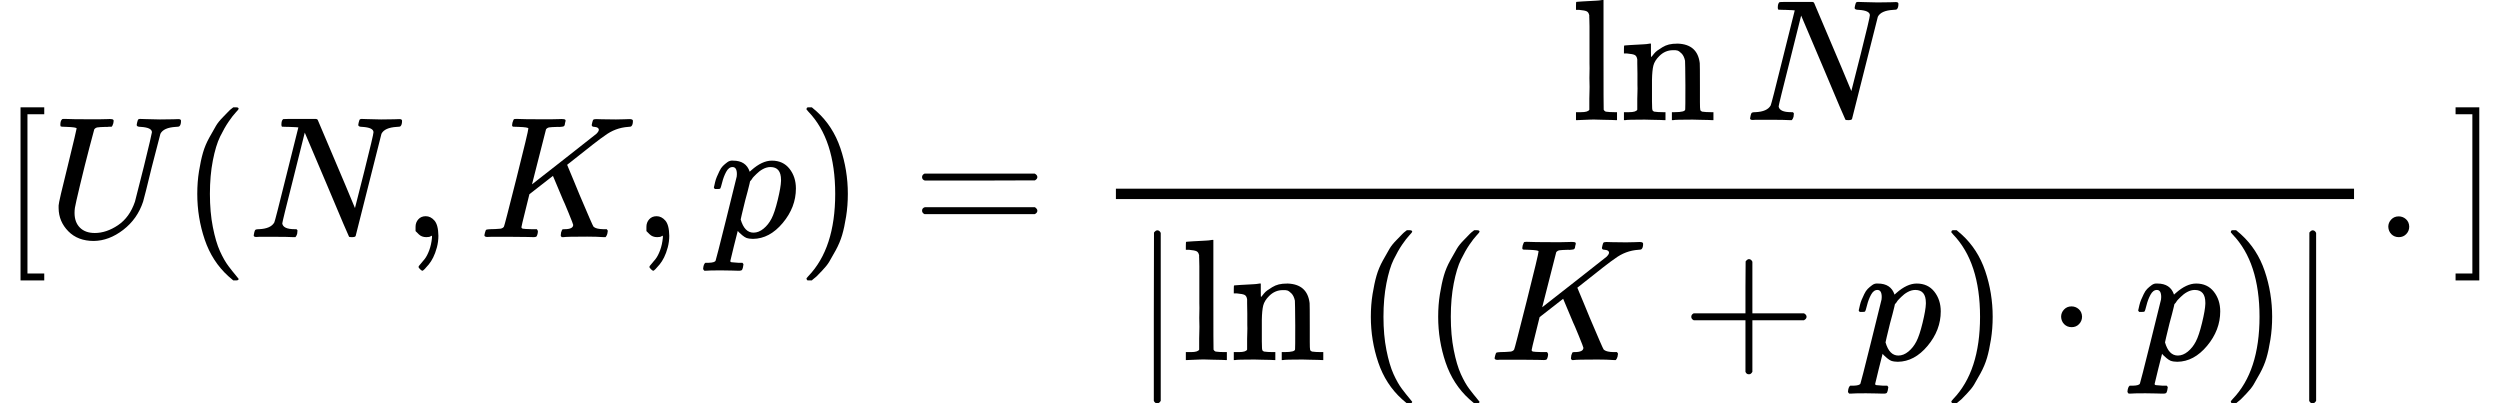
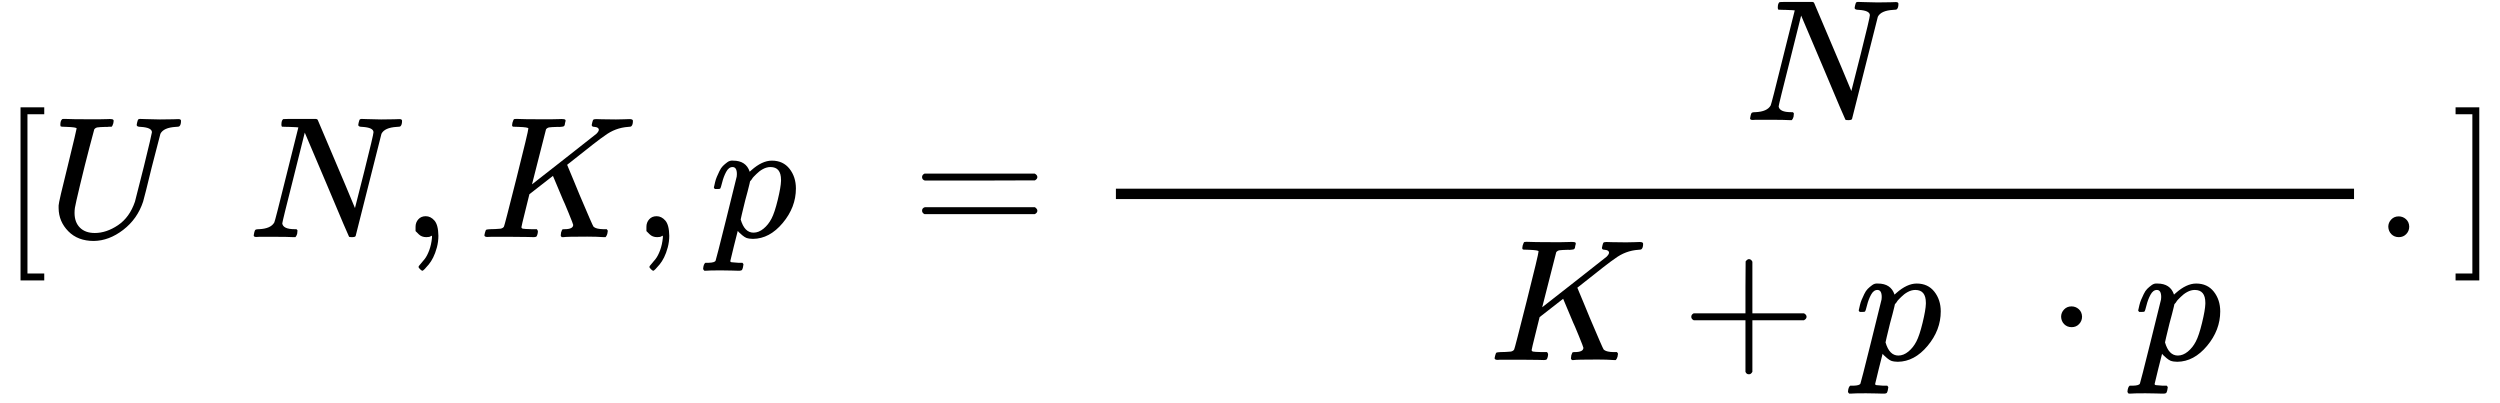
<svg xmlns="http://www.w3.org/2000/svg" xmlns:xlink="http://www.w3.org/1999/xlink" style="vertical-align: -2.07ex;" width="32.672ex" height="5.271ex" role="img" focusable="false" viewBox="0 -1415 14441.1 2330">
  <defs>
    <path id="MJX-52320-TEX-N-5B" d="M118 -250V750H255V710H158V-210H255V-250H118Z" />
    <path id="MJX-52320-TEX-I-1D448" d="M107 637Q73 637 71 641Q70 643 70 649Q70 673 81 682Q83 683 98 683Q139 681 234 681Q268 681 297 681T342 682T362 682Q378 682 378 672Q378 670 376 658Q371 641 366 638H364Q362 638 359 638T352 638T343 637T334 637Q295 636 284 634T266 623Q265 621 238 518T184 302T154 169Q152 155 152 140Q152 86 183 55T269 24Q336 24 403 69T501 205L552 406Q599 598 599 606Q599 633 535 637Q511 637 511 648Q511 650 513 660Q517 676 519 679T529 683Q532 683 561 682T645 680Q696 680 723 681T752 682Q767 682 767 672Q767 650 759 642Q756 637 737 637Q666 633 648 597Q646 592 598 404Q557 235 548 205Q515 105 433 42T263 -22Q171 -22 116 34T60 167V183Q60 201 115 421Q164 622 164 628Q164 635 107 637Z" />
-     <path id="MJX-52320-TEX-N-28" d="M94 250Q94 319 104 381T127 488T164 576T202 643T244 695T277 729T302 750H315H319Q333 750 333 741Q333 738 316 720T275 667T226 581T184 443T167 250T184 58T225 -81T274 -167T316 -220T333 -241Q333 -250 318 -250H315H302L274 -226Q180 -141 137 -14T94 250Z" />
    <path id="MJX-52320-TEX-I-1D441" d="M234 637Q231 637 226 637Q201 637 196 638T191 649Q191 676 202 682Q204 683 299 683Q376 683 387 683T401 677Q612 181 616 168L670 381Q723 592 723 606Q723 633 659 637Q635 637 635 648Q635 650 637 660Q641 676 643 679T653 683Q656 683 684 682T767 680Q817 680 843 681T873 682Q888 682 888 672Q888 650 880 642Q878 637 858 637Q787 633 769 597L620 7Q618 0 599 0Q585 0 582 2Q579 5 453 305L326 604L261 344Q196 88 196 79Q201 46 268 46H278Q284 41 284 38T282 19Q278 6 272 0H259Q228 2 151 2Q123 2 100 2T63 2T46 1Q31 1 31 10Q31 14 34 26T39 40Q41 46 62 46Q130 49 150 85Q154 91 221 362L289 634Q287 635 234 637Z" />
    <path id="MJX-52320-TEX-N-2C" d="M78 35T78 60T94 103T137 121Q165 121 187 96T210 8Q210 -27 201 -60T180 -117T154 -158T130 -185T117 -194Q113 -194 104 -185T95 -172Q95 -168 106 -156T131 -126T157 -76T173 -3V9L172 8Q170 7 167 6T161 3T152 1T140 0Q113 0 96 17Z" />
    <path id="MJX-52320-TEX-I-1D43E" d="M285 628Q285 635 228 637Q205 637 198 638T191 647Q191 649 193 661Q199 681 203 682Q205 683 214 683H219Q260 681 355 681Q389 681 418 681T463 682T483 682Q500 682 500 674Q500 669 497 660Q496 658 496 654T495 648T493 644T490 641T486 639T479 638T470 637T456 637Q416 636 405 634T387 623L306 305Q307 305 490 449T678 597Q692 611 692 620Q692 635 667 637Q651 637 651 648Q651 650 654 662T659 677Q662 682 676 682Q680 682 711 681T791 680Q814 680 839 681T869 682Q889 682 889 672Q889 650 881 642Q878 637 862 637Q787 632 726 586Q710 576 656 534T556 455L509 418L518 396Q527 374 546 329T581 244Q656 67 661 61Q663 59 666 57Q680 47 717 46H738Q744 38 744 37T741 19Q737 6 731 0H720Q680 3 625 3Q503 3 488 0H478Q472 6 472 9T474 27Q478 40 480 43T491 46H494Q544 46 544 71Q544 75 517 141T485 216L427 354L359 301L291 248L268 155Q245 63 245 58Q245 51 253 49T303 46H334Q340 37 340 35Q340 19 333 5Q328 0 317 0Q314 0 280 1T180 2Q118 2 85 2T49 1Q31 1 31 11Q31 13 34 25Q38 41 42 43T65 46Q92 46 125 49Q139 52 144 61Q147 65 216 339T285 628Z" />
    <path id="MJX-52320-TEX-I-1D45D" d="M23 287Q24 290 25 295T30 317T40 348T55 381T75 411T101 433T134 442Q209 442 230 378L240 387Q302 442 358 442Q423 442 460 395T497 281Q497 173 421 82T249 -10Q227 -10 210 -4Q199 1 187 11T168 28L161 36Q160 35 139 -51T118 -138Q118 -144 126 -145T163 -148H188Q194 -155 194 -157T191 -175Q188 -187 185 -190T172 -194Q170 -194 161 -194T127 -193T65 -192Q-5 -192 -24 -194H-32Q-39 -187 -39 -183Q-37 -156 -26 -148H-6Q28 -147 33 -136Q36 -130 94 103T155 350Q156 355 156 364Q156 405 131 405Q109 405 94 377T71 316T59 280Q57 278 43 278H29Q23 284 23 287ZM178 102Q200 26 252 26Q282 26 310 49T356 107Q374 141 392 215T411 325V331Q411 405 350 405Q339 405 328 402T306 393T286 380T269 365T254 350T243 336T235 326L232 322Q232 321 229 308T218 264T204 212Q178 106 178 102Z" />
-     <path id="MJX-52320-TEX-N-29" d="M60 749L64 750Q69 750 74 750H86L114 726Q208 641 251 514T294 250Q294 182 284 119T261 12T224 -76T186 -143T145 -194T113 -227T90 -246Q87 -249 86 -250H74Q66 -250 63 -250T58 -247T55 -238Q56 -237 66 -225Q221 -64 221 250T66 725Q56 737 55 738Q55 746 60 749Z" />
    <path id="MJX-52320-TEX-N-3D" d="M56 347Q56 360 70 367H707Q722 359 722 347Q722 336 708 328L390 327H72Q56 332 56 347ZM56 153Q56 168 72 173H708Q722 163 722 153Q722 140 707 133H70Q56 140 56 153Z" />
-     <path id="MJX-52320-TEX-N-6C" d="M42 46H56Q95 46 103 60V68Q103 77 103 91T103 124T104 167T104 217T104 272T104 329Q104 366 104 407T104 482T104 542T103 586T103 603Q100 622 89 628T44 637H26V660Q26 683 28 683L38 684Q48 685 67 686T104 688Q121 689 141 690T171 693T182 694H185V379Q185 62 186 60Q190 52 198 49Q219 46 247 46H263V0H255L232 1Q209 2 183 2T145 3T107 3T57 1L34 0H26V46H42Z" />
-     <path id="MJX-52320-TEX-N-6E" d="M41 46H55Q94 46 102 60V68Q102 77 102 91T102 122T103 161T103 203Q103 234 103 269T102 328V351Q99 370 88 376T43 385H25V408Q25 431 27 431L37 432Q47 433 65 434T102 436Q119 437 138 438T167 441T178 442H181V402Q181 364 182 364T187 369T199 384T218 402T247 421T285 437Q305 442 336 442Q450 438 463 329Q464 322 464 190V104Q464 66 466 59T477 49Q498 46 526 46H542V0H534L510 1Q487 2 460 2T422 3Q319 3 310 0H302V46H318Q379 46 379 62Q380 64 380 200Q379 335 378 343Q372 371 358 385T334 402T308 404Q263 404 229 370Q202 343 195 315T187 232V168V108Q187 78 188 68T191 55T200 49Q221 46 249 46H265V0H257L234 1Q210 2 183 2T145 3Q42 3 33 0H25V46H41Z" />
    <path id="MJX-52320-TEX-N-2061" d="" />
-     <path id="MJX-52320-TEX-N-7C" d="M139 -249H137Q125 -249 119 -235V251L120 737Q130 750 139 750Q152 750 159 735V-235Q151 -249 141 -249H139Z" />
    <path id="MJX-52320-TEX-N-2B" d="M56 237T56 250T70 270H369V420L370 570Q380 583 389 583Q402 583 409 568V270H707Q722 262 722 250T707 230H409V-68Q401 -82 391 -82H389H387Q375 -82 369 -68V230H70Q56 237 56 250Z" />
    <path id="MJX-52320-TEX-N-22C5" d="M78 250Q78 274 95 292T138 310Q162 310 180 294T199 251Q199 226 182 208T139 190T96 207T78 250Z" />
    <path id="MJX-52320-TEX-N-2E" d="M78 60Q78 84 95 102T138 120Q162 120 180 104T199 61Q199 36 182 18T139 0T96 17T78 60Z" />
    <path id="MJX-52320-TEX-N-5D" d="M22 710V750H159V-250H22V-210H119V710H22Z" />
  </defs>
  <g stroke="currentColor" fill="currentColor" stroke-width="0" transform="scale(1,-1)">
    <g data-mml-node="math">
      <g data-mml-node="mtable">
        <g data-mml-node="mtr" transform="translate(0,45)">
          <g data-mml-node="mtd">
            <g data-mml-node="mo">
              <use data-c="5B" xlink:href="#MJX-52320-TEX-N-5B" />
            </g>
            <g data-mml-node="mi" transform="translate(278,0)">
              <use data-c="1D448" xlink:href="#MJX-52320-TEX-I-1D448" />
            </g>
            <g data-mml-node="mo" transform="translate(1045,0)">
              <use data-c="28" xlink:href="#MJX-52320-TEX-N-28" />
            </g>
            <g data-mml-node="mi" transform="translate(1434,0)">
              <use data-c="1D441" xlink:href="#MJX-52320-TEX-I-1D441" />
            </g>
            <g data-mml-node="mo" transform="translate(2322,0)">
              <use data-c="2C" xlink:href="#MJX-52320-TEX-N-2C" />
            </g>
            <g data-mml-node="mi" transform="translate(2766.7,0)">
              <use data-c="1D43E" xlink:href="#MJX-52320-TEX-I-1D43E" />
            </g>
            <g data-mml-node="mo" transform="translate(3655.7,0)">
              <use data-c="2C" xlink:href="#MJX-52320-TEX-N-2C" />
            </g>
            <g data-mml-node="mi" transform="translate(4100.3,0)">
              <use data-c="1D45D" xlink:href="#MJX-52320-TEX-I-1D45D" />
            </g>
            <g data-mml-node="mo" transform="translate(4603.3,0)">
              <use data-c="29" xlink:href="#MJX-52320-TEX-N-29" />
            </g>
            <g data-mml-node="mo" transform="translate(5270.1,0)">
              <use data-c="3D" xlink:href="#MJX-52320-TEX-N-3D" />
            </g>
            <g data-mml-node="mfrac" transform="translate(6325.9,0)">
              <g data-mml-node="mrow" transform="translate(2751.9,676)">
                <g data-mml-node="mi">
                  <use data-c="6C" xlink:href="#MJX-52320-TEX-N-6C" />
                  <use data-c="6E" xlink:href="#MJX-52320-TEX-N-6E" transform="translate(278,0)" />
                </g>
                <g data-mml-node="mo" transform="translate(834,0)">
                  <use data-c="2061" xlink:href="#MJX-52320-TEX-N-2061" />
                </g>
                <g data-mml-node="mi" transform="translate(1000.7,0)">
                  <use data-c="1D441" xlink:href="#MJX-52320-TEX-I-1D441" />
                </g>
              </g>
              <g data-mml-node="mrow" transform="translate(220,-710)">
                <g data-mml-node="mo" transform="translate(0 -0.5)">
                  <use data-c="7C" xlink:href="#MJX-52320-TEX-N-7C" />
                </g>
                <g data-mml-node="mi" transform="translate(278,0)">
                  <use data-c="6C" xlink:href="#MJX-52320-TEX-N-6C" />
                  <use data-c="6E" xlink:href="#MJX-52320-TEX-N-6E" transform="translate(278,0)" />
                </g>
                <g data-mml-node="mo" transform="translate(1112,0)">
                  <use data-c="2061" xlink:href="#MJX-52320-TEX-N-2061" />
                </g>
                <g data-mml-node="mrow" transform="translate(1278.7,0)">
                  <g data-mml-node="mo">
                    <use data-c="28" xlink:href="#MJX-52320-TEX-N-28" />
                  </g>
                  <g data-mml-node="mo" transform="translate(389,0)">
                    <use data-c="28" xlink:href="#MJX-52320-TEX-N-28" />
                  </g>
                  <g data-mml-node="mi" transform="translate(778,0)">
                    <use data-c="1D43E" xlink:href="#MJX-52320-TEX-I-1D43E" />
                  </g>
                  <g data-mml-node="mo" transform="translate(1889.2,0)">
                    <use data-c="2B" xlink:href="#MJX-52320-TEX-N-2B" />
                  </g>
                  <g data-mml-node="mi" transform="translate(2889.4,0)">
                    <use data-c="1D45D" xlink:href="#MJX-52320-TEX-I-1D45D" />
                  </g>
                  <g data-mml-node="mo" transform="translate(3392.4,0)">
                    <use data-c="29" xlink:href="#MJX-52320-TEX-N-29" />
                  </g>
                  <g data-mml-node="mo" transform="translate(4003.7,0)">
                    <use data-c="22C5" xlink:href="#MJX-52320-TEX-N-22C5" />
                  </g>
                  <g data-mml-node="mi" transform="translate(4503.9,0)">
                    <use data-c="1D45D" xlink:href="#MJX-52320-TEX-I-1D45D" />
                  </g>
                  <g data-mml-node="mo" transform="translate(5006.9,0)">
                    <use data-c="29" xlink:href="#MJX-52320-TEX-N-29" />
                  </g>
                </g>
                <g data-mml-node="mo" transform="translate(6674.6,0) translate(0 -0.5)">
                  <use data-c="7C" xlink:href="#MJX-52320-TEX-N-7C" />
                </g>
              </g>
              <rect width="7152.6" height="60" x="120" y="220" />
            </g>
            <g data-mml-node="mo" transform="translate(13718.4,0)">
              <use data-c="2E" xlink:href="#MJX-52320-TEX-N-2E" />
            </g>
            <g data-mml-node="mo" transform="translate(14163.1,0)">
              <use data-c="5D" xlink:href="#MJX-52320-TEX-N-5D" />
            </g>
          </g>
        </g>
      </g>
    </g>
  </g>
</svg>